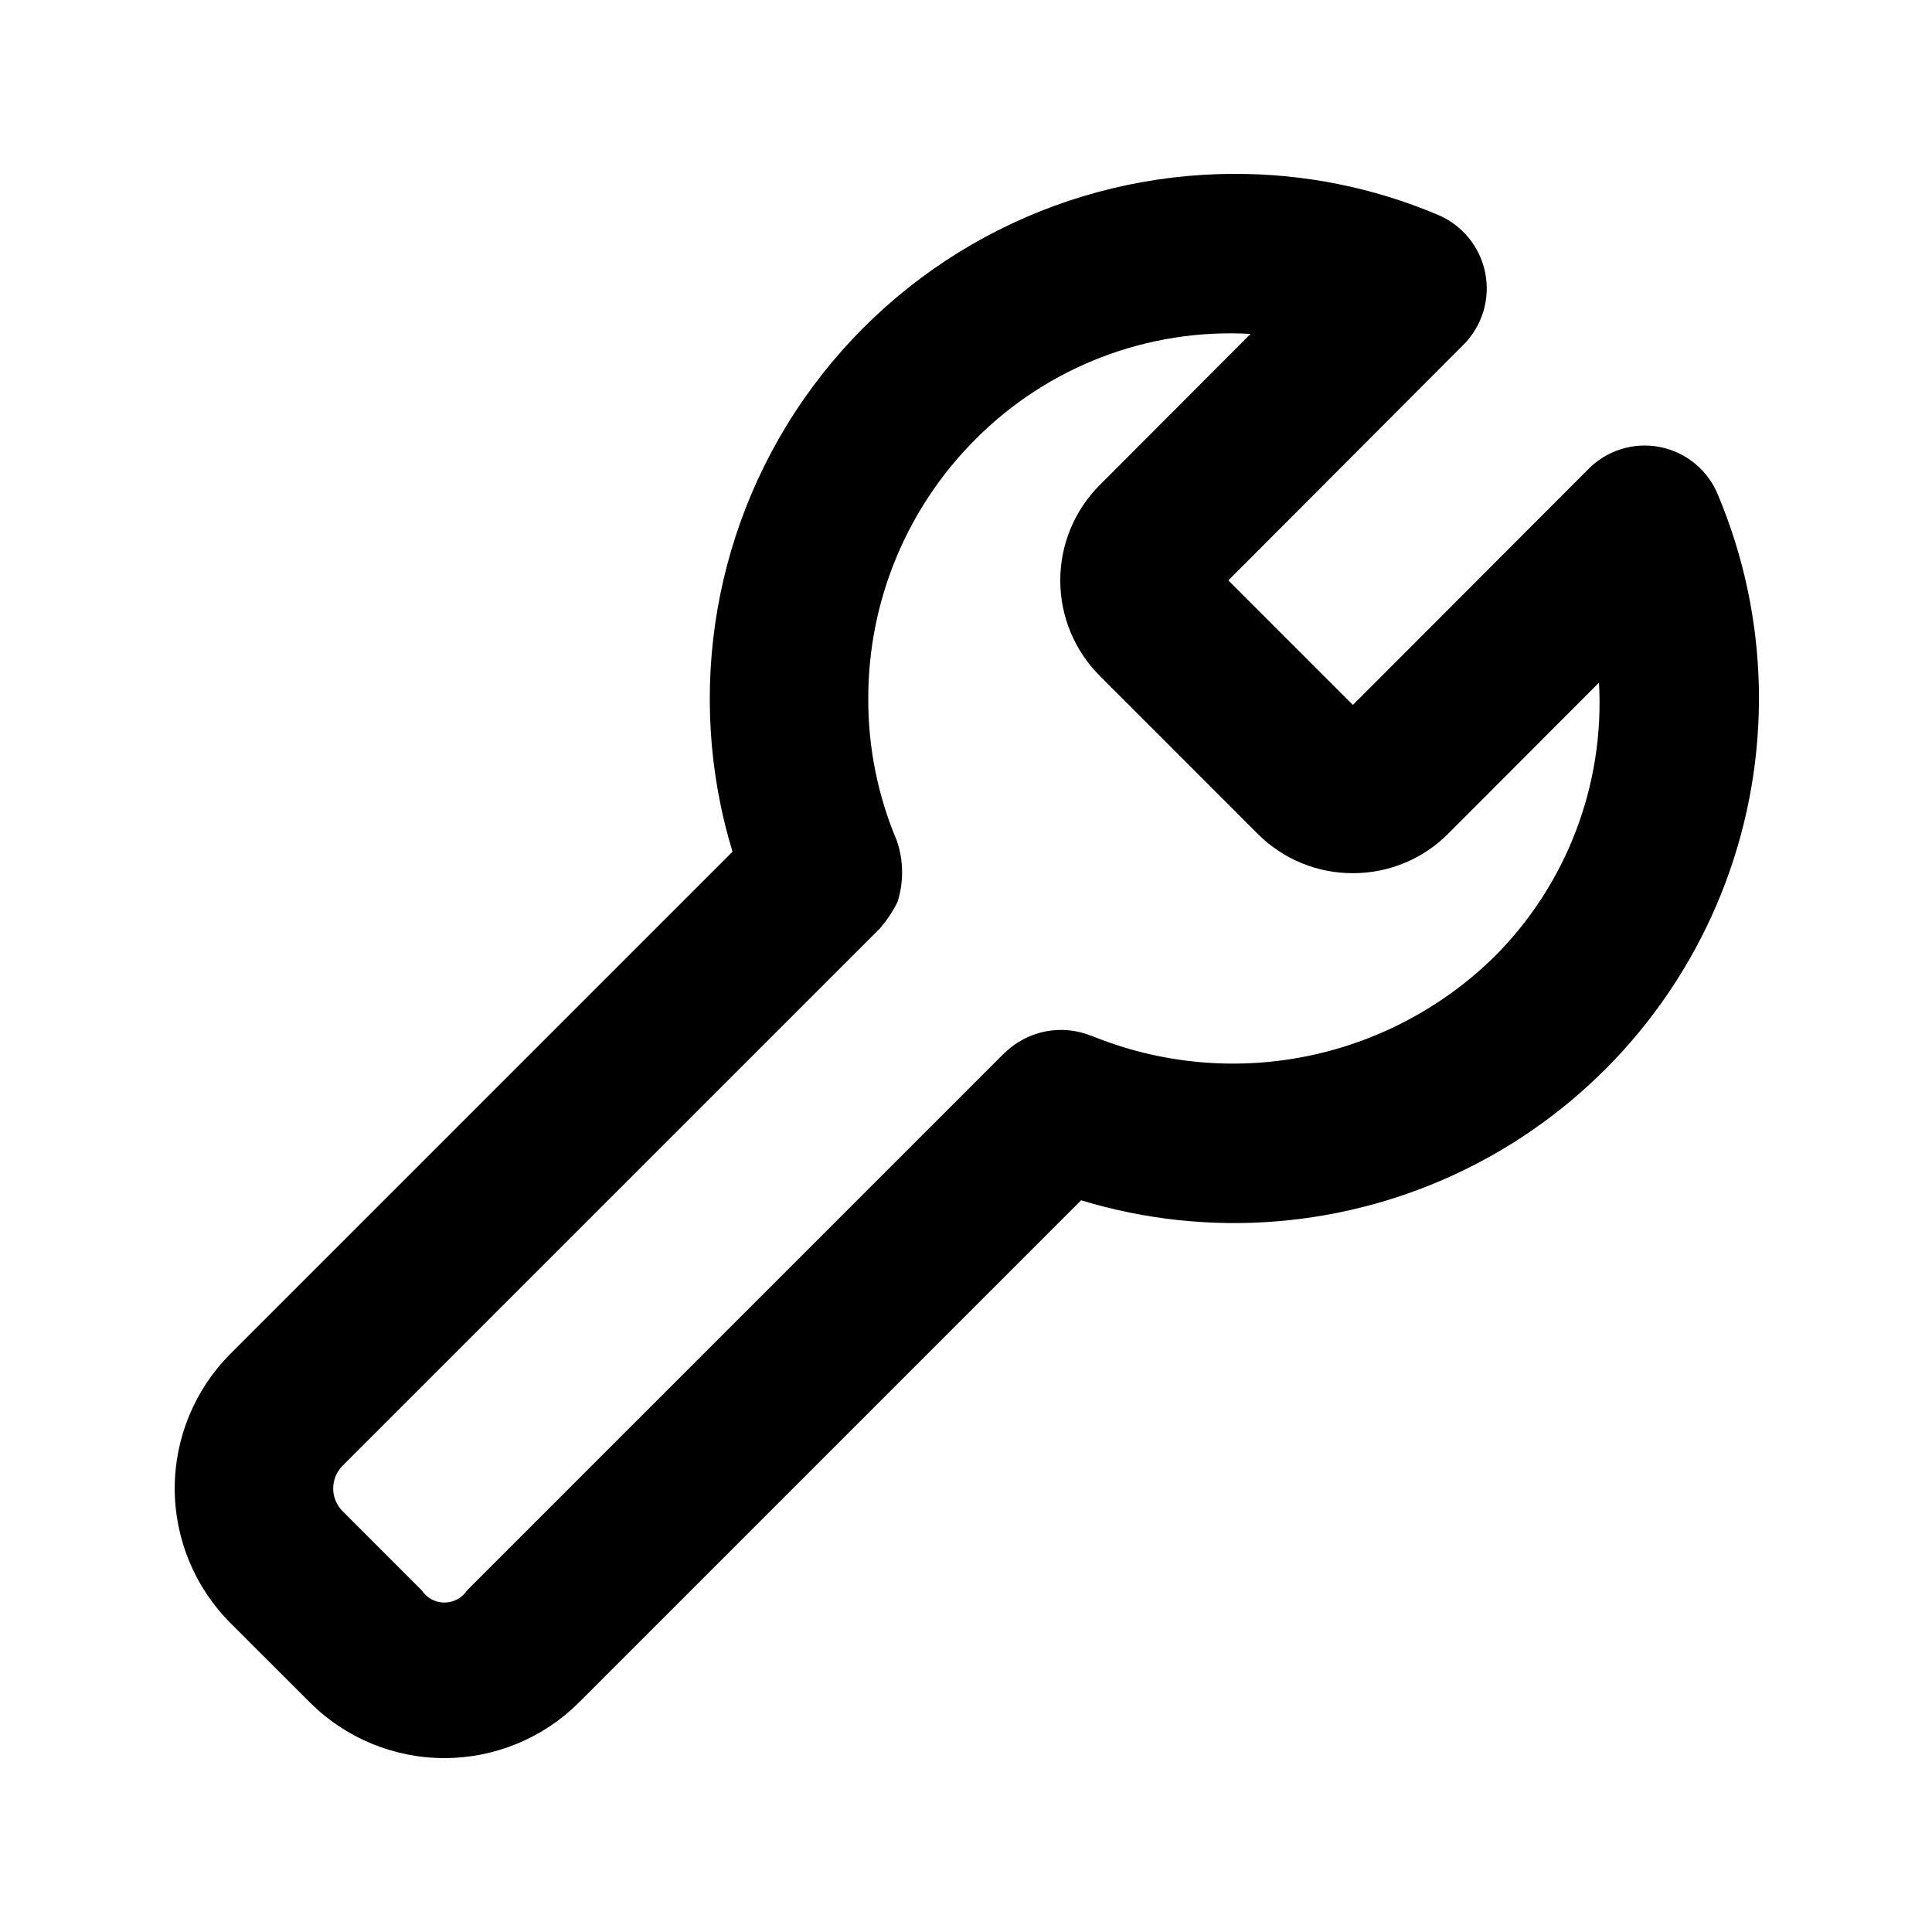
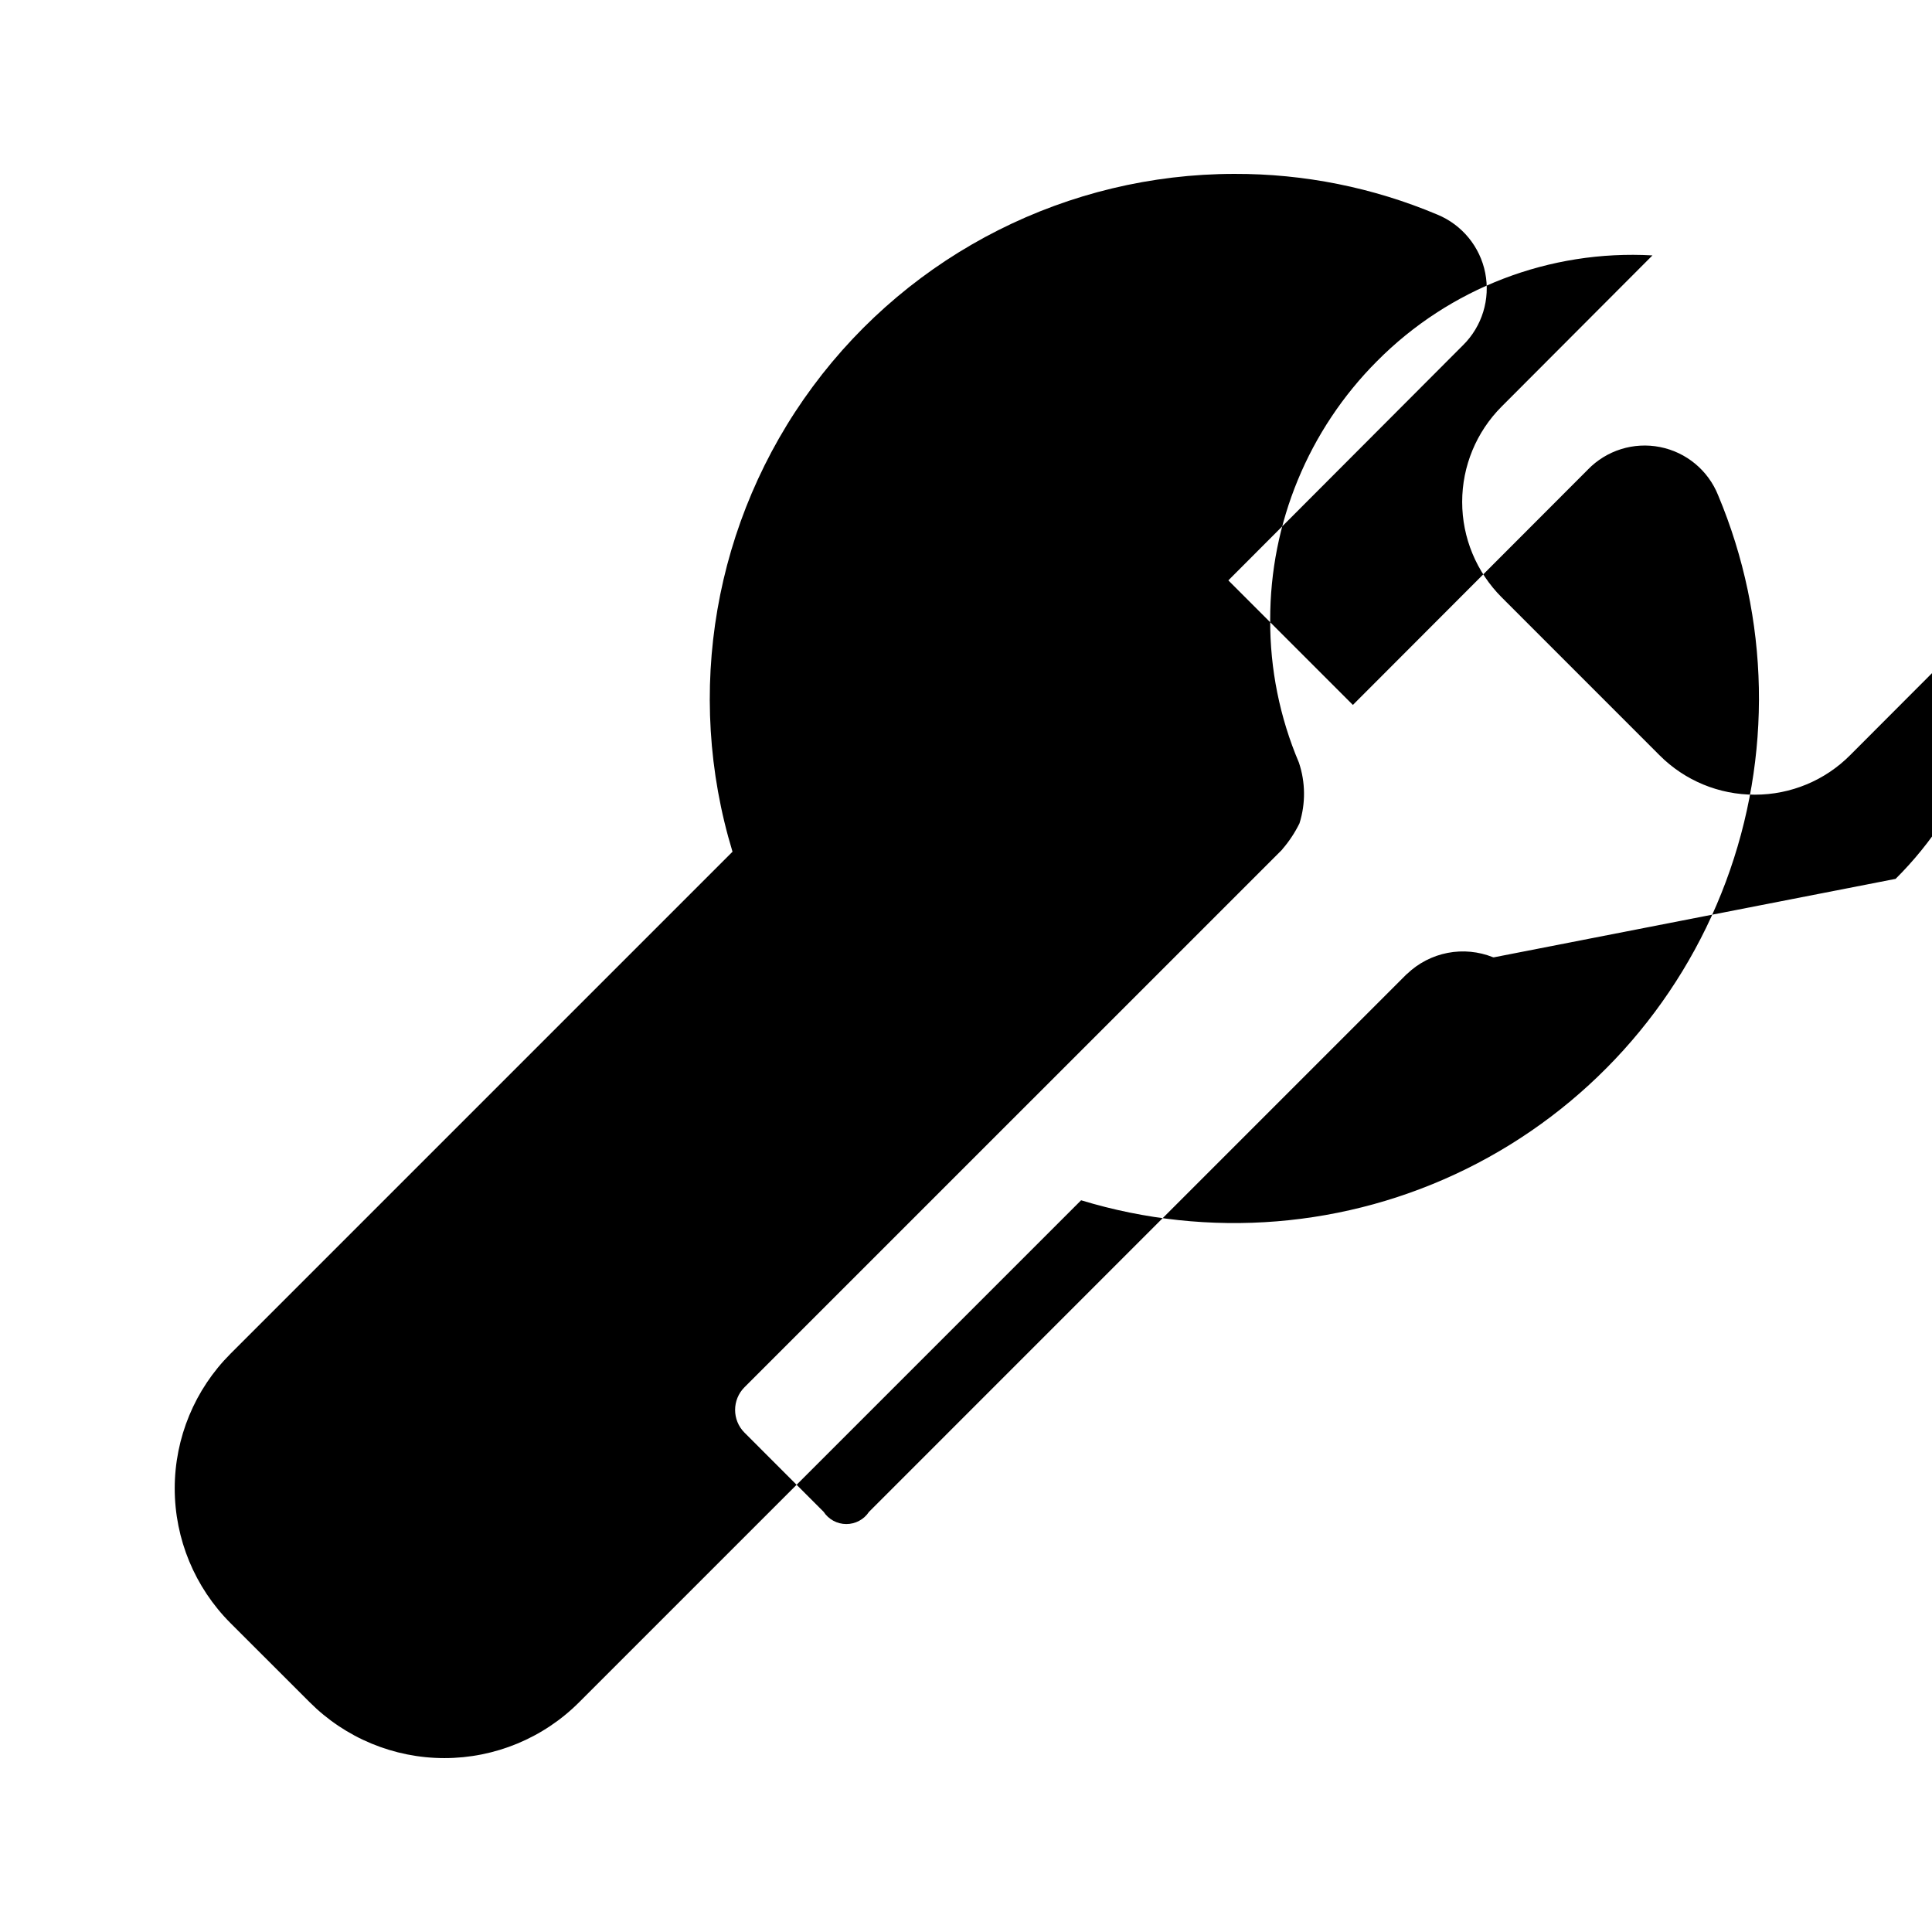
<svg xmlns="http://www.w3.org/2000/svg" fill="#000000" width="800px" height="800px" version="1.1" viewBox="144 144 512 512">
-   <path d="m564.81 268.44-0.098 0.098-62.184 62.277-33.004-33.008 62.191-62.328 0.031-0.031v0.004c5.031-4.992 7.231-12.168 5.856-19.121-1.371-6.949-6.133-12.754-12.68-15.457-17.027-7.176-35.324-10.848-53.801-10.793-44.055 0.035-85.492 20.938-111.71 56.344-26.215 35.41-34.113 81.141-21.289 123.29l-133.03 133.03c-9.469 9.465-14.789 22.309-14.789 35.699 0 13.391 5.32 26.234 14.789 35.703l20.961 20.949c9.461 9.484 22.309 14.816 35.707 14.82 13.398 0.004 26.246-5.32 35.715-14.801l133.03-133.03c33.867 10.32 70.395 7.34 102.14-8.336 31.742-15.68 56.312-42.871 68.703-76.035 12.391-33.168 11.664-69.809-2.023-102.46-2.637-6.594-8.434-11.41-15.406-12.785-6.969-1.379-14.16 0.867-19.109 5.965zm-24.969 129.27c-13.793 13.477-31.223 22.625-50.145 26.32-18.926 3.699-38.516 1.781-56.367-5.516l-0.184-0.039v0.004c-3.816-1.531-7.992-1.93-12.027-1.148-4.035 0.785-7.762 2.711-10.73 5.555l-0.137 0.094-142.47 142.48c-1.332 2.023-3.598 3.238-6.019 3.234-2.426-0.004-4.684-1.227-6.012-3.254l-20.965-20.973c-3.316-3.324-3.316-8.707 0-12.031l142.46-142.45 0.09-0.137v-0.004c1.797-2.082 3.32-4.383 4.531-6.852 1.652-5.246 1.598-10.879-0.152-16.094-5.078-11.953-7.668-24.812-7.613-37.801-0.035-25.719 10.152-50.395 28.32-68.594 19.195-19.355 45.766-29.555 72.984-28.016l-39.98 40.07c-6.691 6.707-10.449 15.793-10.445 25.266 0 9.477 3.762 18.562 10.453 25.266l41.844 41.859c6.688 6.719 15.785 10.48 25.266 10.453h0.02c9.492 0.012 18.594-3.773 25.277-10.516l39.91-39.984c1.531 27.145-8.625 53.645-27.906 72.809z" />
+   <path d="m564.81 268.44-0.098 0.098-62.184 62.277-33.004-33.008 62.191-62.328 0.031-0.031v0.004c5.031-4.992 7.231-12.168 5.856-19.121-1.371-6.949-6.133-12.754-12.68-15.457-17.027-7.176-35.324-10.848-53.801-10.793-44.055 0.035-85.492 20.938-111.71 56.344-26.215 35.41-34.113 81.141-21.289 123.29l-133.03 133.03c-9.469 9.465-14.789 22.309-14.789 35.699 0 13.391 5.32 26.234 14.789 35.703l20.961 20.949c9.461 9.484 22.309 14.816 35.707 14.82 13.398 0.004 26.246-5.32 35.715-14.801l133.03-133.03c33.867 10.32 70.395 7.34 102.14-8.336 31.742-15.68 56.312-42.871 68.703-76.035 12.391-33.168 11.664-69.809-2.023-102.46-2.637-6.594-8.434-11.41-15.406-12.785-6.969-1.379-14.16 0.867-19.109 5.965zm-24.969 129.27l-0.184-0.039v0.004c-3.816-1.531-7.992-1.93-12.027-1.148-4.035 0.785-7.762 2.711-10.73 5.555l-0.137 0.094-142.47 142.48c-1.332 2.023-3.598 3.238-6.019 3.234-2.426-0.004-4.684-1.227-6.012-3.254l-20.965-20.973c-3.316-3.324-3.316-8.707 0-12.031l142.46-142.45 0.09-0.137v-0.004c1.797-2.082 3.32-4.383 4.531-6.852 1.652-5.246 1.598-10.879-0.152-16.094-5.078-11.953-7.668-24.812-7.613-37.801-0.035-25.719 10.152-50.395 28.32-68.594 19.195-19.355 45.766-29.555 72.984-28.016l-39.98 40.07c-6.691 6.707-10.449 15.793-10.445 25.266 0 9.477 3.762 18.562 10.453 25.266l41.844 41.859c6.688 6.719 15.785 10.48 25.266 10.453h0.02c9.492 0.012 18.594-3.773 25.277-10.516l39.91-39.984c1.531 27.145-8.625 53.645-27.906 72.809z" />
</svg>